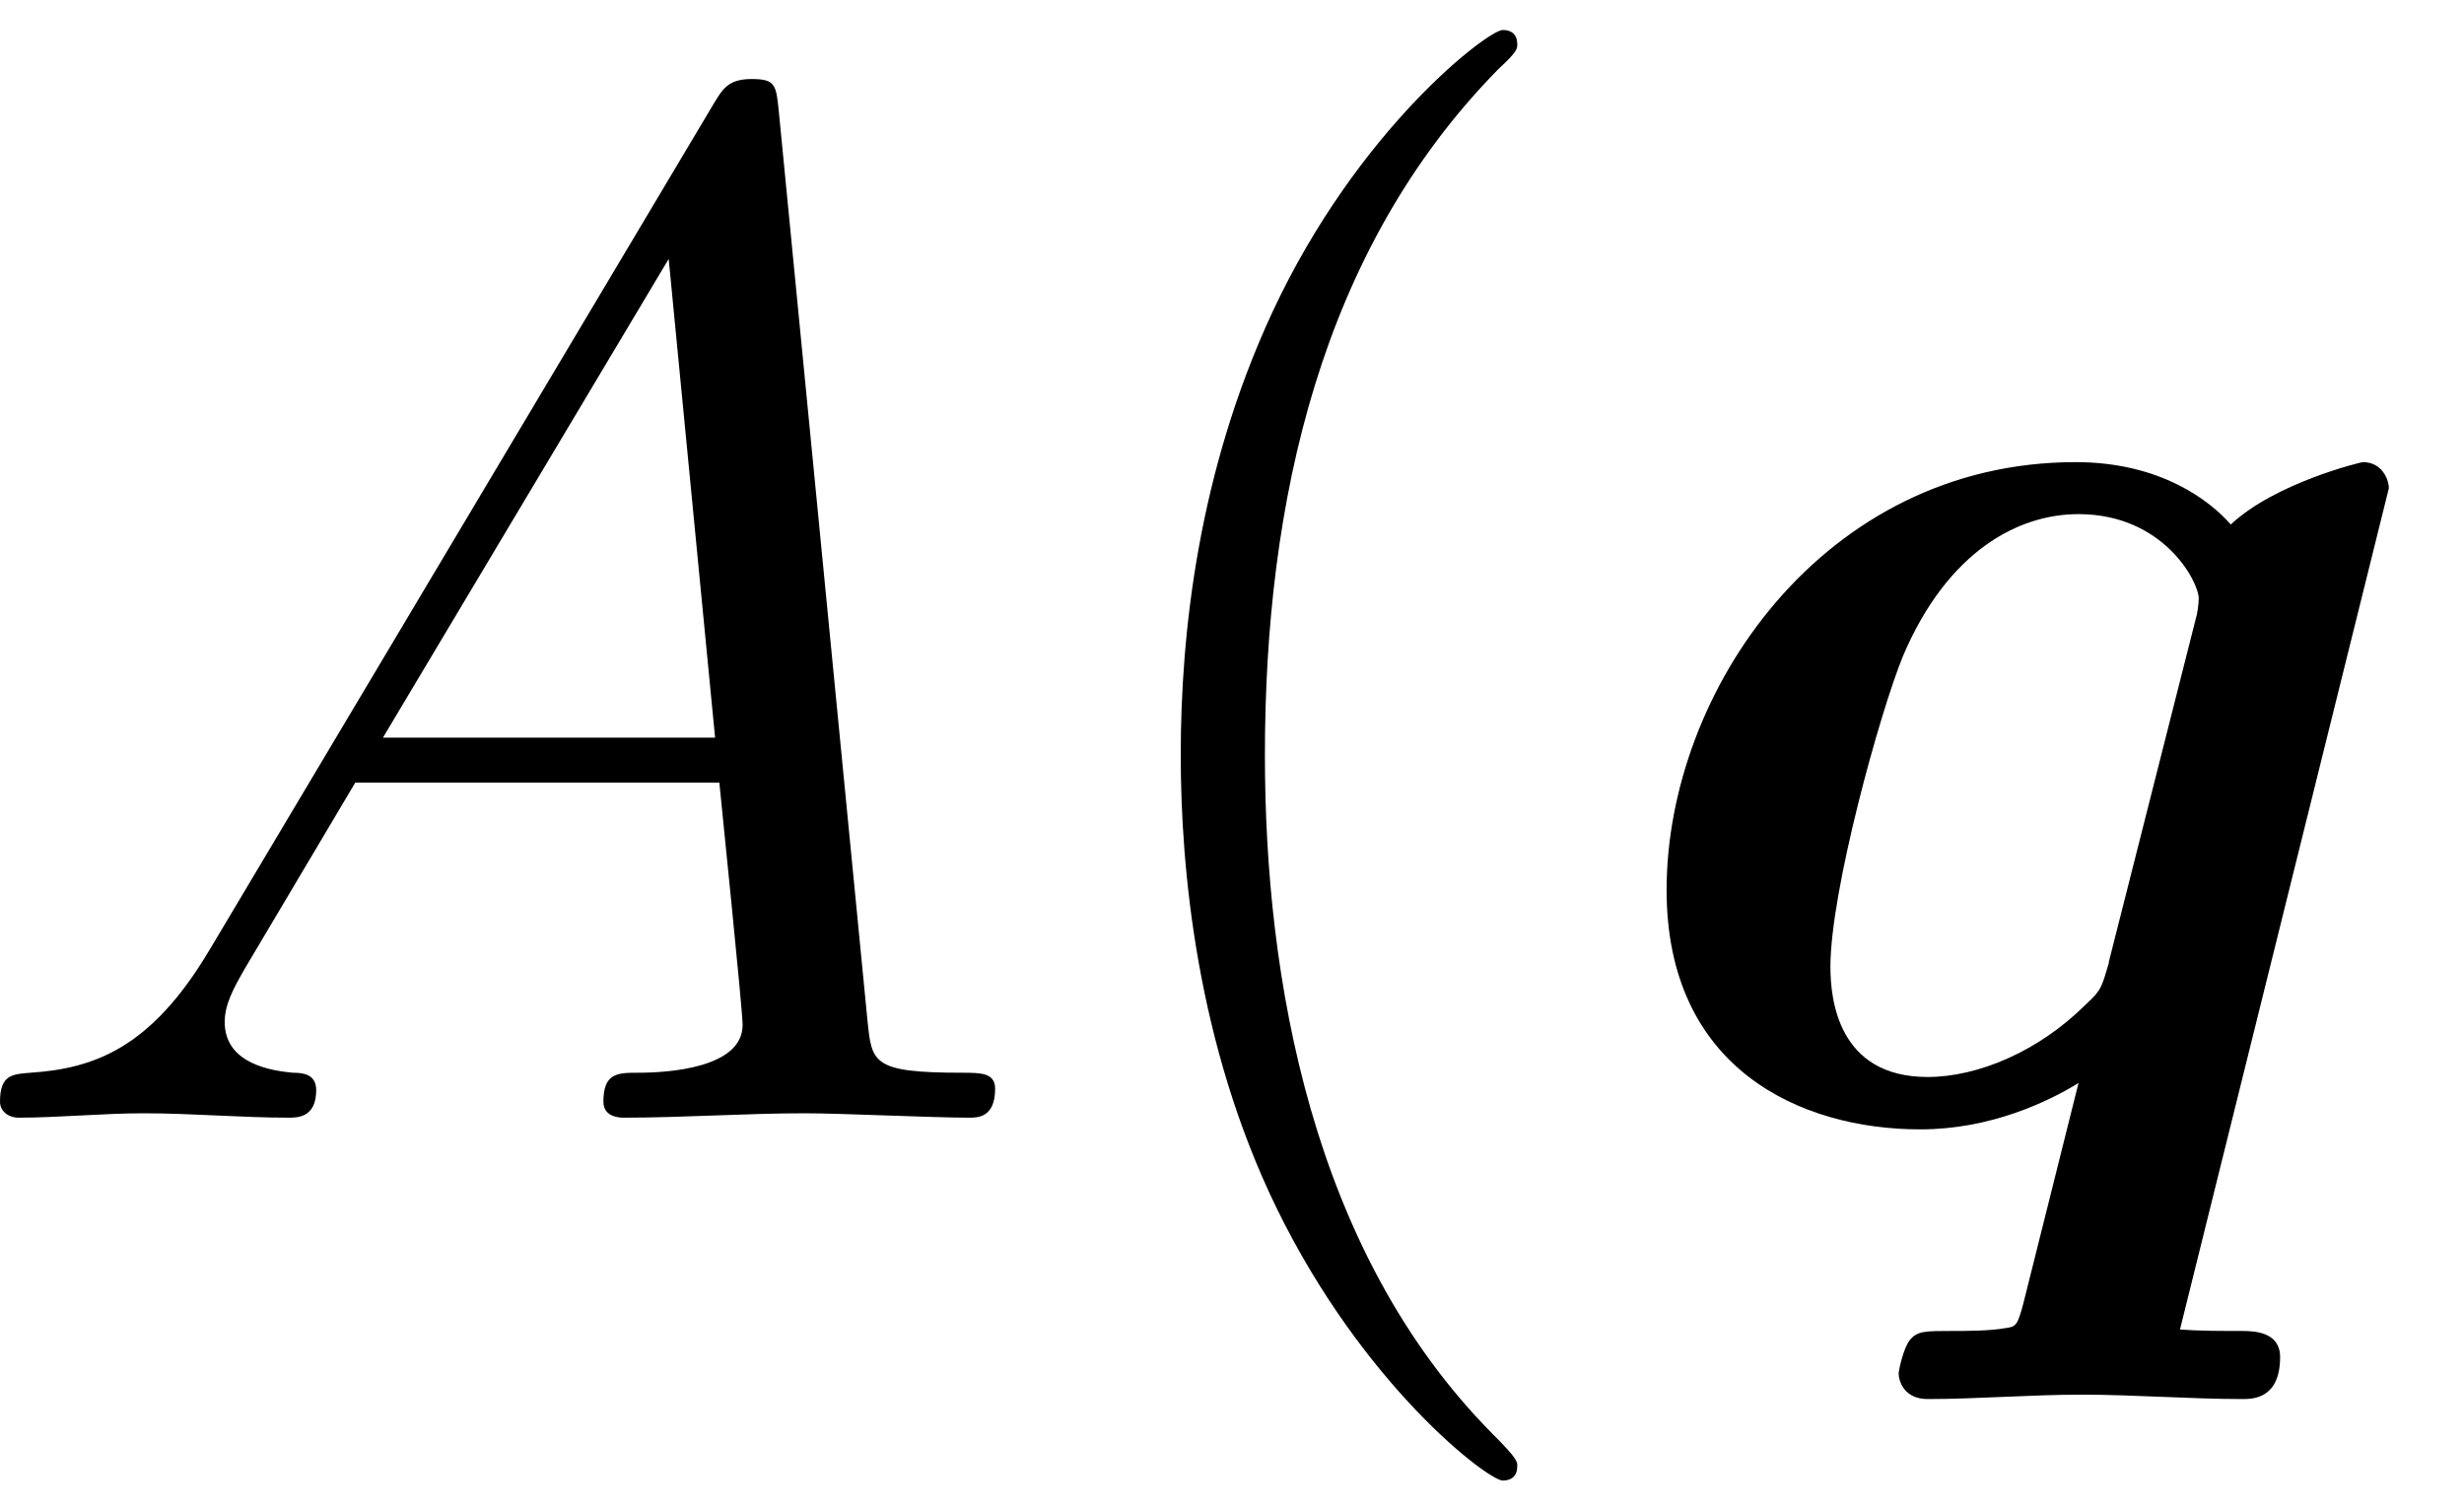
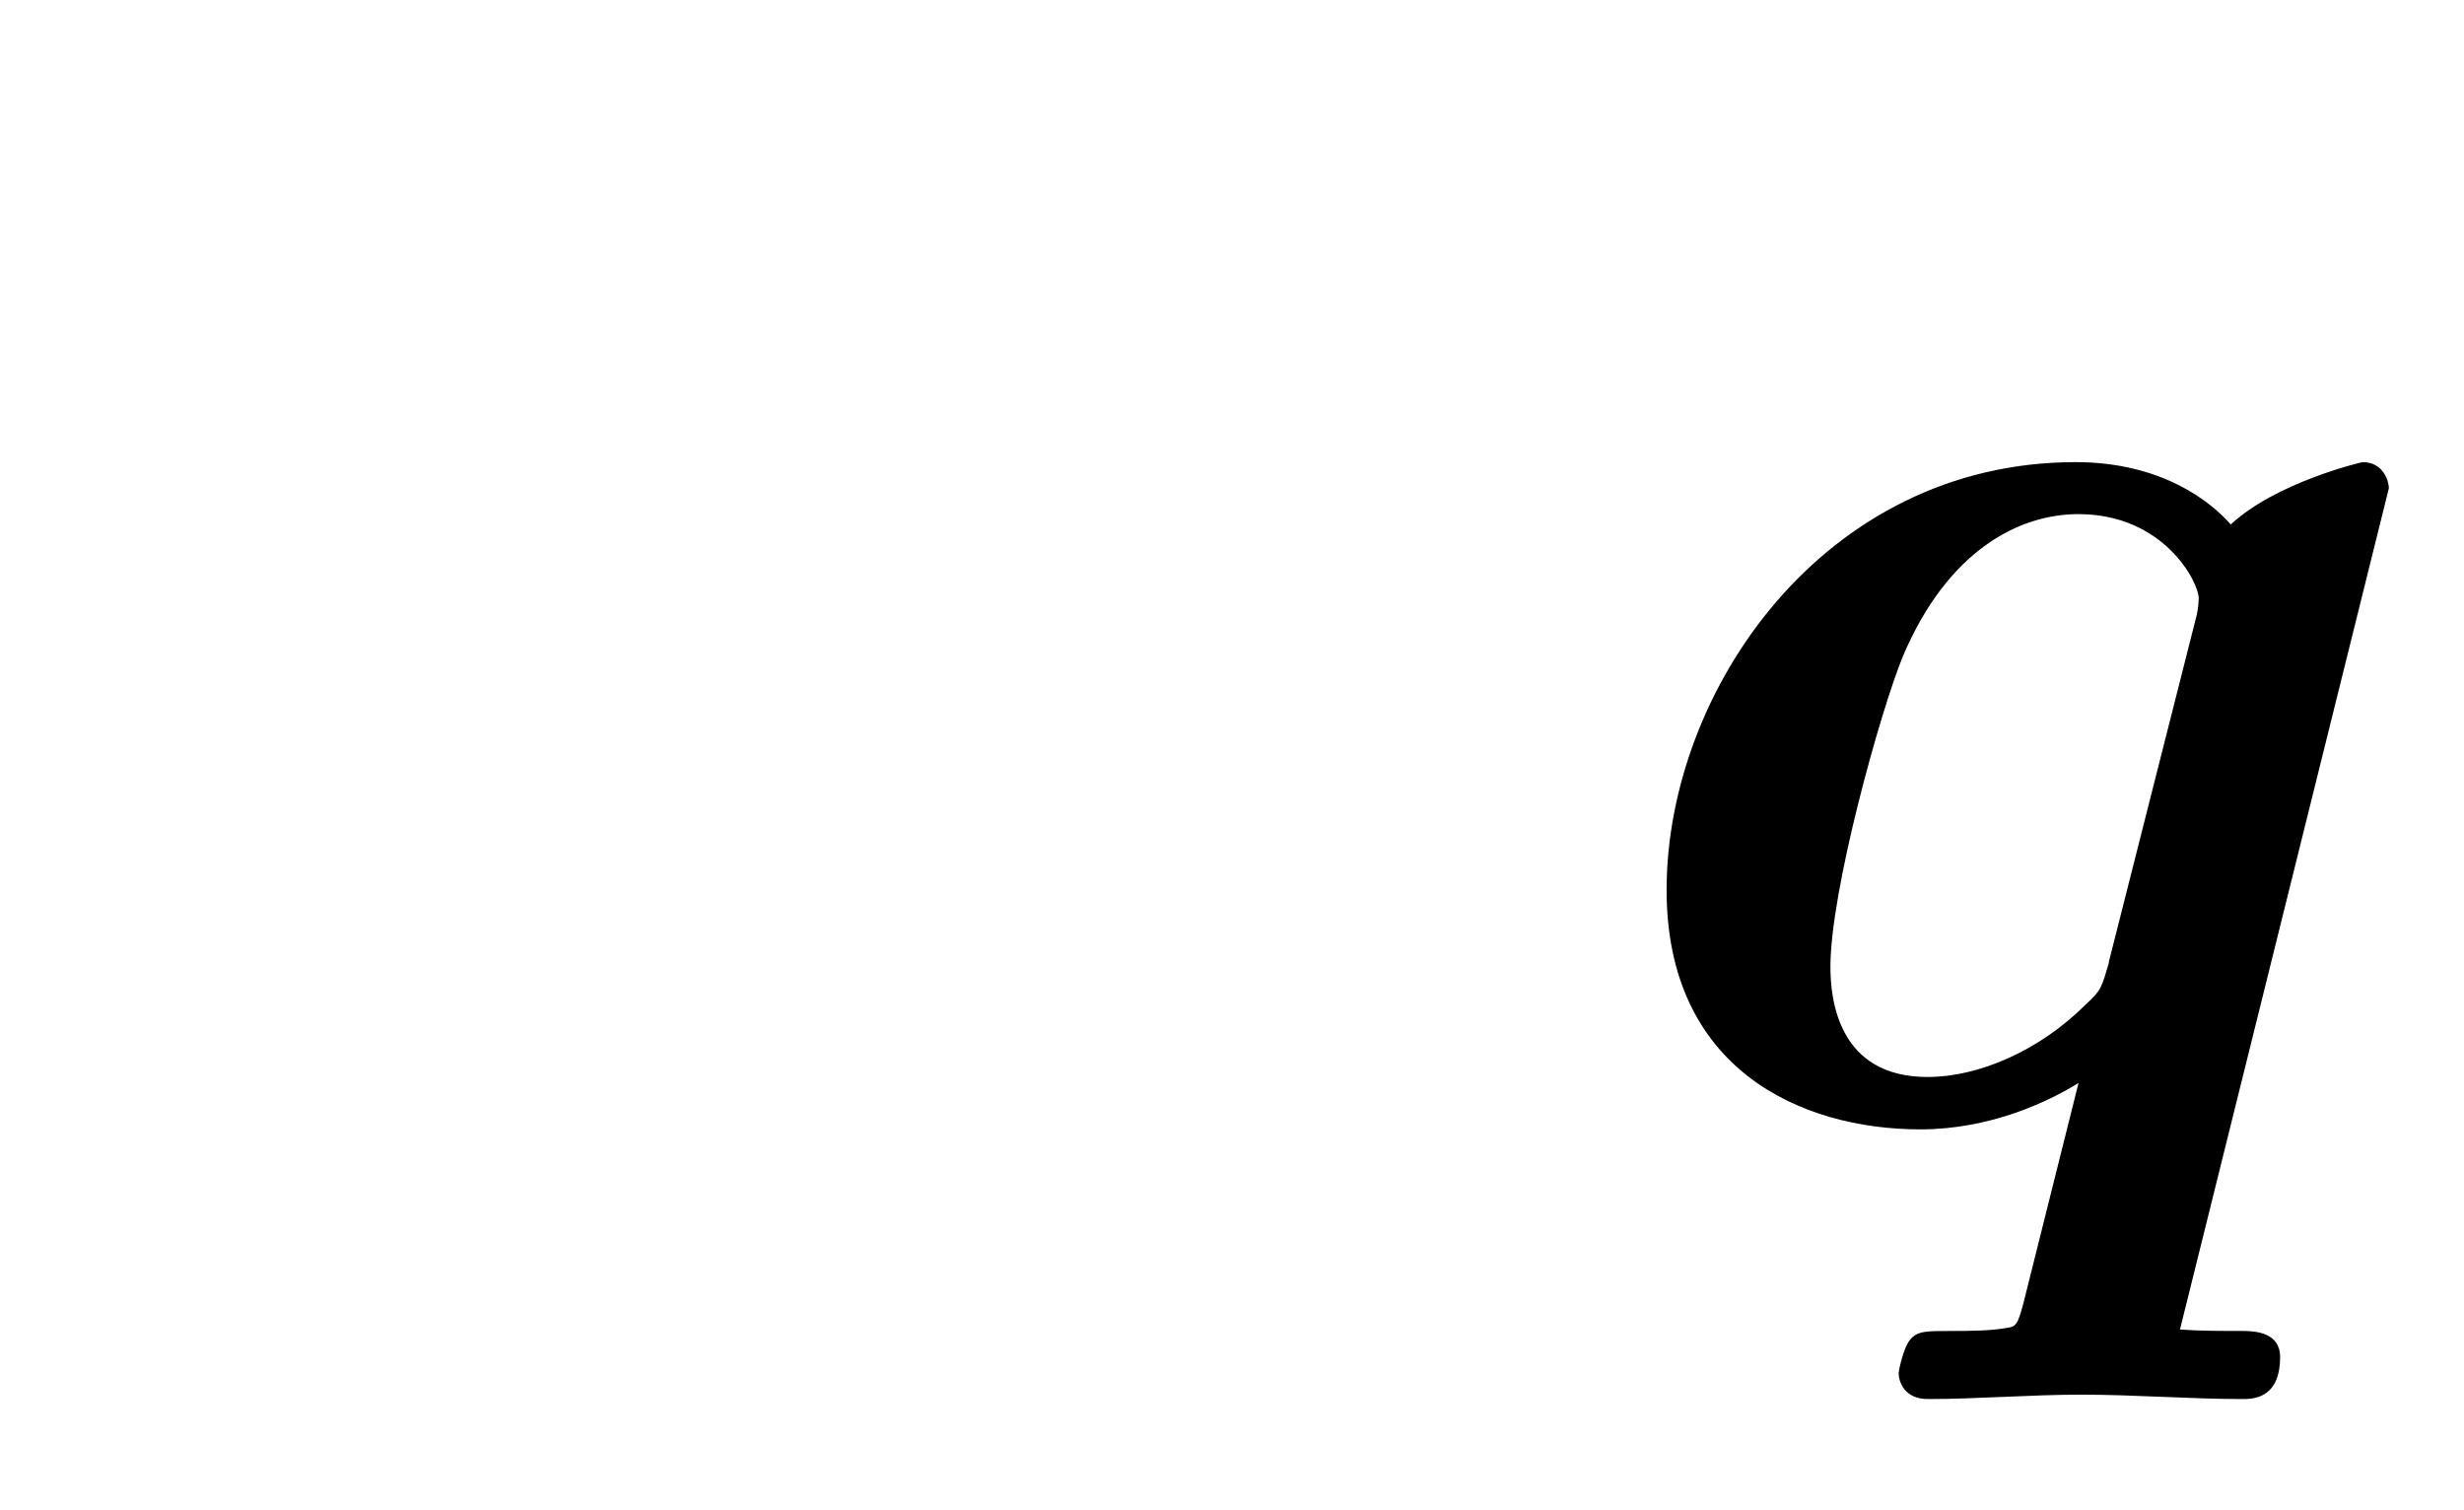
<svg xmlns="http://www.w3.org/2000/svg" xmlns:xlink="http://www.w3.org/1999/xlink" width="31" height="19" viewBox="1872.402 1482.992 18.531 11.357">
  <defs>
    <path id="g0-113" d="m5.924-4.735c0-.055-.044-.196-.196-.196c-.011 0-.655 .153-.993 .469c-.153-.175-.524-.469-1.167-.469c-1.898 0-3.076 1.724-3.076 3.218c0 1.342 1.004 1.8 1.909 1.8c.524 0 .96-.207 1.189-.349l-.415 1.658c-.044 .164-.055 .175-.131 .185c-.12 .022-.295 .022-.415 .022c-.185 0-.251 0-.305 .065s-.087 .24-.087 .251c0 .065 .044 .196 .218 .196c.371 0 .775-.033 1.156-.033c.404 0 .818 .033 1.211 .033c.076 0 .284 0 .284-.316c0-.185-.185-.196-.284-.196c-.153 0-.327 0-.469-.011l1.571-6.327zm-2.105 3.567c-.055 .185-.055 .207-.175 .316c-.349 .349-.807 .545-1.189 .545c-.676 0-.731-.589-.731-.829c0-.567 .371-1.909 .545-2.335c.338-.796 .873-1.069 1.32-1.069c.644 0 .905 .513 .905 .633c0 .044-.011 .12-.022 .153l-.655 2.585z" />
-     <path id="g2-40" d="m3.611 2.618c0-.033 0-.055-.185-.24c-1.364-1.375-1.713-3.436-1.713-5.105c0-1.898 .415-3.796 1.756-5.16c.142-.131 .142-.153 .142-.185c0-.076-.044-.109-.109-.109c-.109 0-1.091 .742-1.735 2.127c-.556 1.2-.687 2.411-.687 3.327c0 .851 .12 2.171 .72 3.404c.655 1.342 1.593 2.051 1.702 2.051c.065 0 .109-.033 .109-.109z" />
-     <path id="g1-65" d="m1.953-1.255c-.436 .731-.862 .884-1.342 .916c-.131 .011-.229 .011-.229 .218c0 .065 .055 .12 .142 .12c.295 0 .633-.033 .938-.033c.36 0 .742 .033 1.091 .033c.065 0 .207 0 .207-.207c0-.12-.098-.131-.175-.131c-.251-.022-.513-.109-.513-.382c0-.131 .065-.251 .153-.404l.829-1.396h2.738c.022 .229 .175 1.713 .175 1.822c0 .327-.567 .36-.785 .36c-.153 0-.262 0-.262 .218c0 .12 .131 .12 .153 .12c.447 0 .916-.033 1.364-.033c.273 0 .96 .033 1.233 .033c.065 0 .196 0 .196-.218c0-.12-.109-.12-.251-.12c-.676 0-.676-.076-.709-.393l-.665-6.818c-.022-.218-.022-.262-.207-.262c-.175 0-.218 .076-.284 .185l-3.796 6.371zm1.309-1.604l2.149-3.6l.349 3.6h-2.498z" />
  </defs>
  <g id="page1">
    <use x="1872.02" y="1491.398" xlink:href="#g1-65" />
    <use x="1880.202" y="1491.398" xlink:href="#g2-40" />
    <use x="1884.444" y="1491.398" xlink:href="#g0-113" />
  </g>
  <script type="text/ecmascript">if(window.parent.postMessage)window.parent.postMessage("3.70313|23.25|14.25|"+window.location,"*");</script>
</svg>